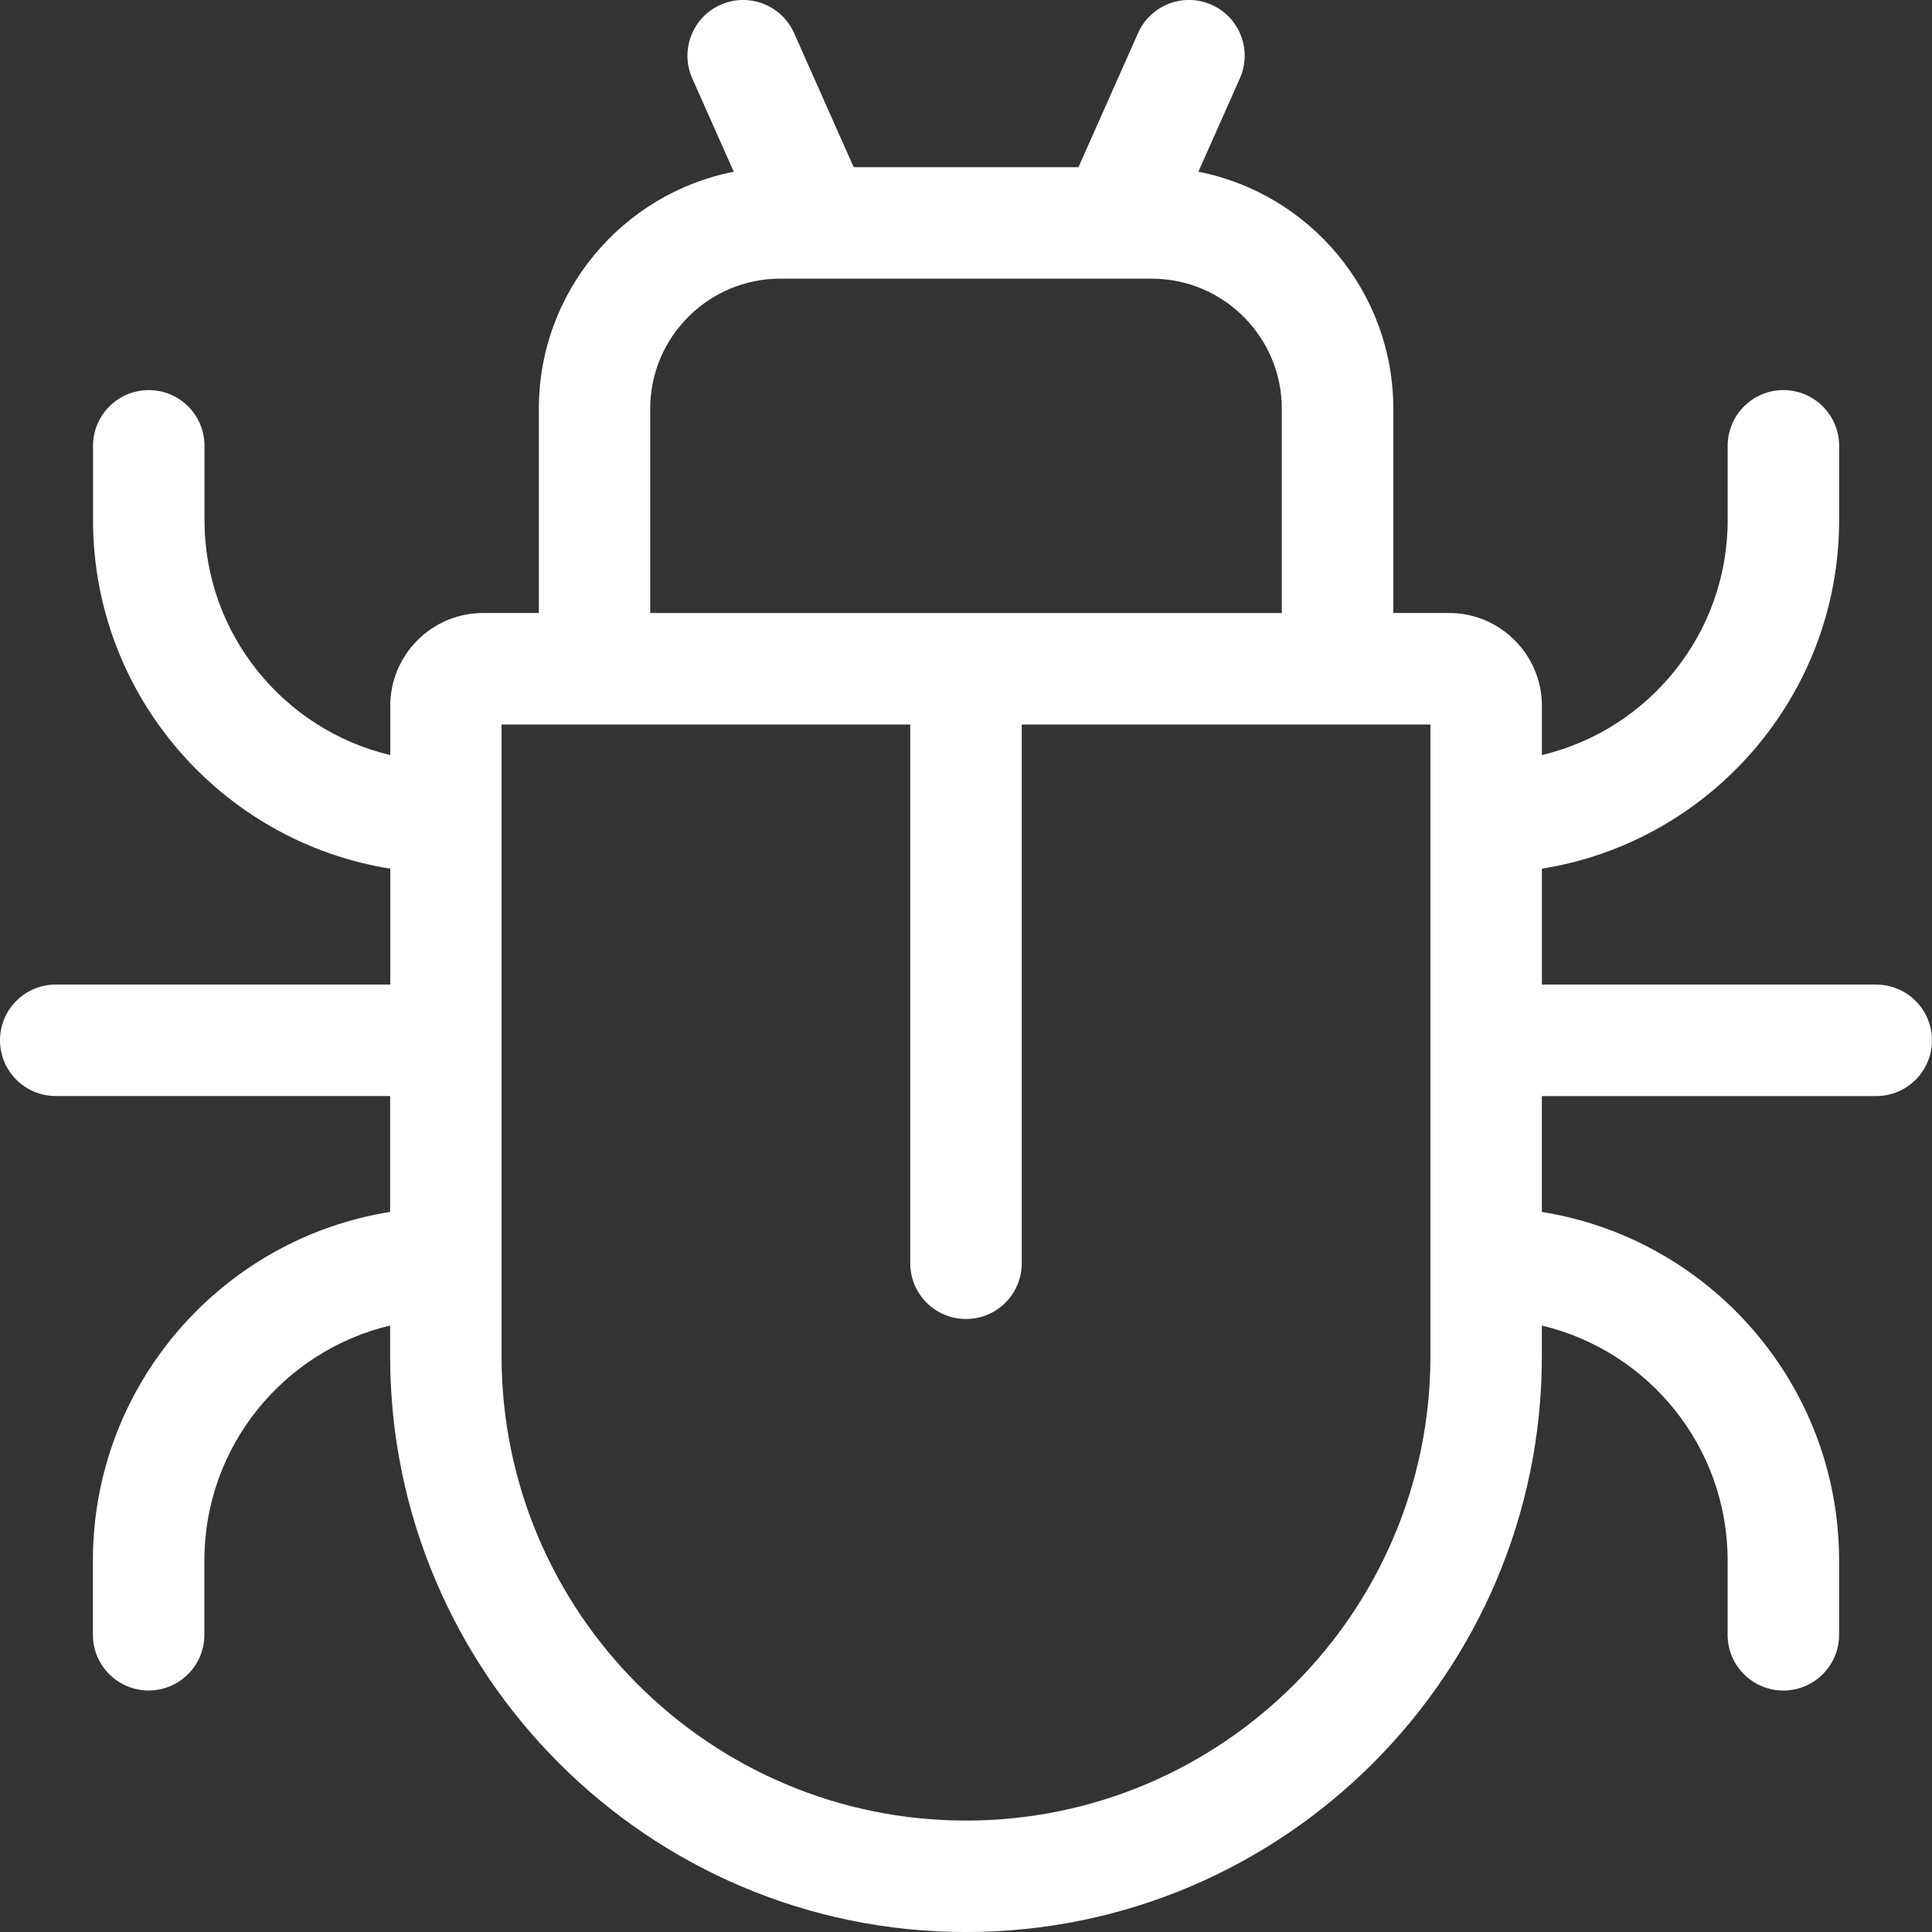
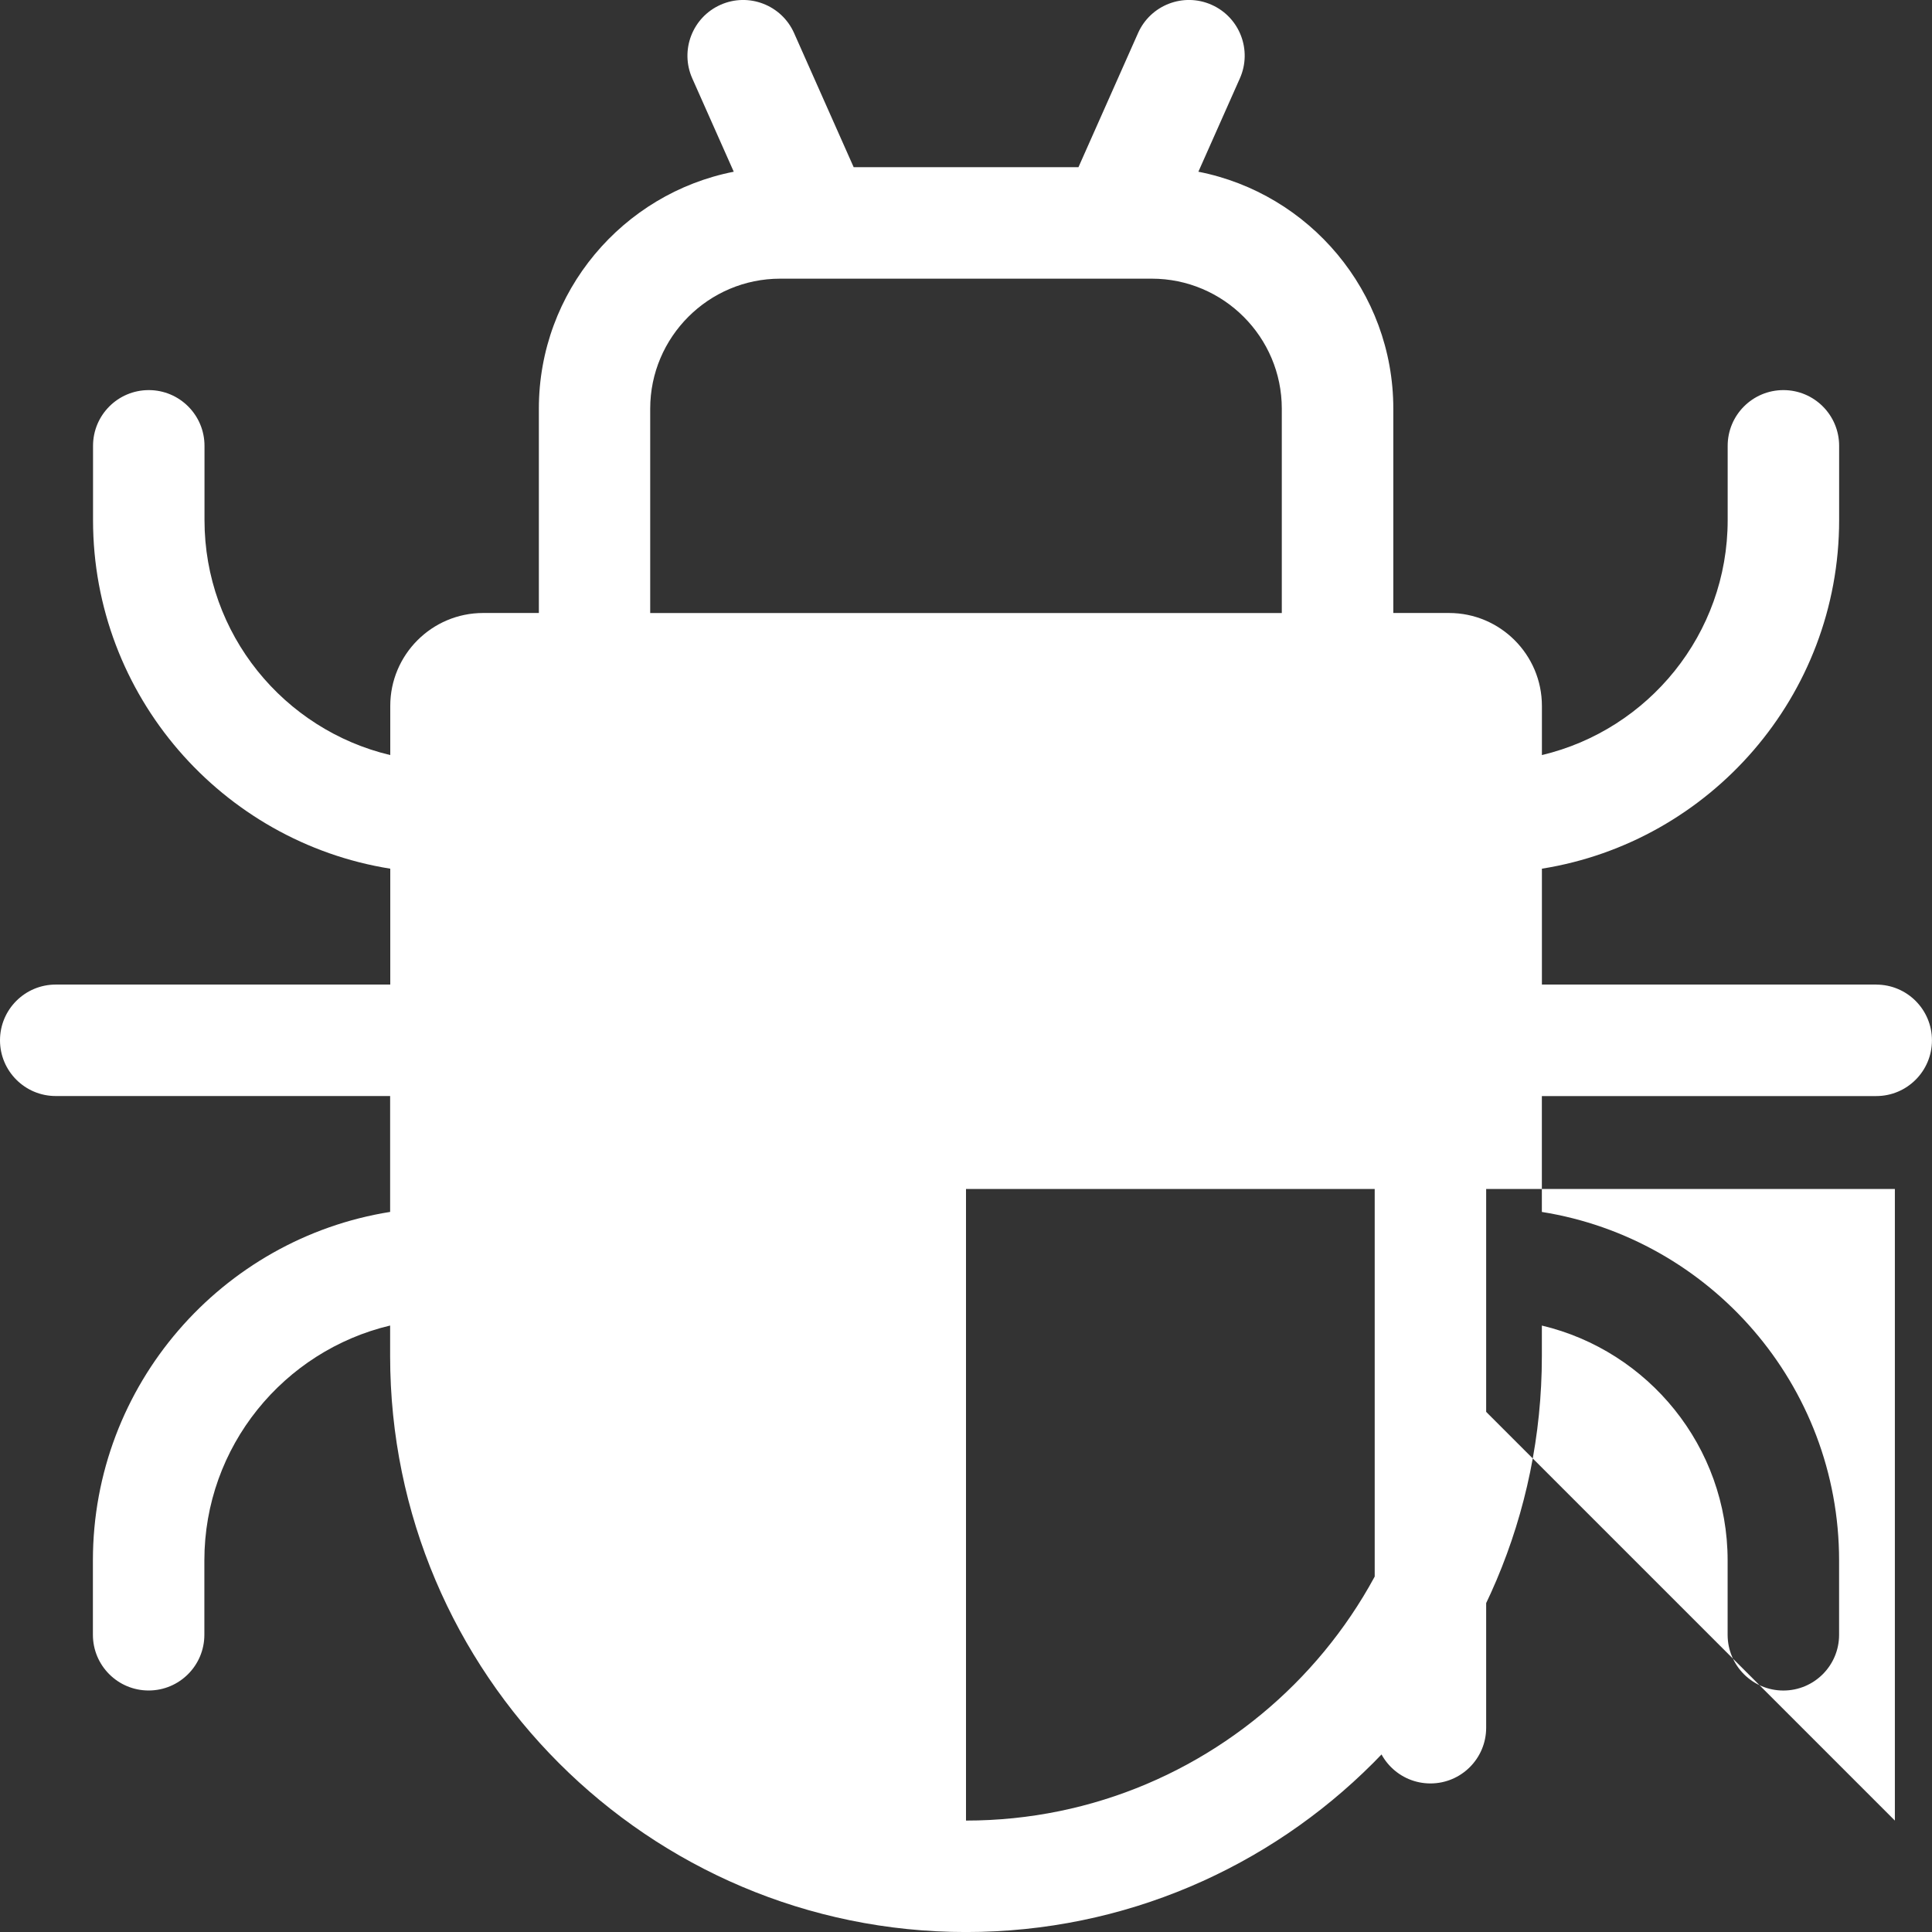
<svg xmlns="http://www.w3.org/2000/svg" id="Capa_1" viewBox="0 0 512 512">
  <rect x="0" y="0" width="512" height="512" fill="#333333" stroke="none" />
  <defs>
    <style>      .st0 {        fill: #fff;      }    </style>
  </defs>
-   <path class="st0" d="M497.23,260.92h-88.61v-30.71c44.58-7.1,78.77-45.82,78.77-92.37v-19.69c0-8.16-6.61-14.77-14.77-14.77s-14.77,6.61-14.77,14.77v19.69c0,30.21-21.04,55.57-49.23,62.26v-13.03c0-13.57-11.04-24.62-24.61-24.62h-14.77v-54.15c0-31.07-22.25-57.02-51.66-62.79l11-24.75c3.31-7.45-.04-16.18-7.5-19.49-7.45-3.31-16.18.04-19.49,7.5l-15.79,35.54h-59.57l-15.79-35.54c-3.31-7.45-12.04-10.81-19.49-7.5-7.45,3.31-10.81,12.04-7.5,19.49l11,24.75c-29.4,5.77-51.65,31.73-51.65,62.79v54.15h-14.77c-13.57,0-24.61,11.04-24.61,24.62v13.03c-28.19-6.69-49.23-32.05-49.23-62.26v-19.69c0-8.16-6.61-14.77-14.77-14.77s-14.77,6.61-14.77,14.77v19.69c0,46.55,34.19,85.26,78.77,92.37v30.71H14.77C6.61,260.92,0,267.54,0,275.69s6.61,14.77,14.77,14.77h88.62v30.71c-44.58,7.1-78.77,45.82-78.77,92.37v19.69c0,8.16,6.61,14.77,14.77,14.77s14.77-6.61,14.77-14.77v-19.69c0-30.21,21.04-55.57,49.23-62.26v8.11c0,84.15,68.46,152.62,152.61,152.62s152.61-68.46,152.61-152.61v-8.11c28.19,6.69,49.23,32.05,49.23,62.26v19.69c0,8.16,6.61,14.77,14.77,14.77s14.77-6.61,14.77-14.77v-19.69c0-46.55-34.18-85.27-78.77-92.37v-30.71h88.61c8.16,0,14.77-6.61,14.77-14.77s-6.61-14.77-14.77-14.77ZM172.31,108.31c0-19,15.46-34.46,34.46-34.46h98.46c19,0,34.46,15.46,34.46,34.46v54.15h-167.38v-54.15ZM379.08,359.39c0,67.86-55.21,123.08-123.08,123.08s-123.08-55.21-123.08-123.08v-167.38h108.31v142.77c0,8.16,6.61,14.77,14.77,14.77s14.77-6.61,14.77-14.77v-142.77h108.31v167.38Z" />
+   <path class="st0" d="M497.23,260.92h-88.61v-30.71c44.58-7.1,78.77-45.82,78.77-92.37v-19.69c0-8.16-6.61-14.77-14.77-14.77s-14.77,6.61-14.77,14.77v19.69c0,30.21-21.04,55.57-49.23,62.26v-13.03c0-13.57-11.04-24.62-24.61-24.62h-14.77v-54.15c0-31.07-22.25-57.02-51.66-62.79l11-24.75c3.31-7.45-.04-16.18-7.5-19.49-7.45-3.31-16.18.04-19.49,7.5l-15.79,35.54h-59.57l-15.79-35.54c-3.31-7.45-12.04-10.81-19.49-7.5-7.45,3.31-10.81,12.04-7.5,19.49l11,24.75c-29.4,5.77-51.65,31.73-51.65,62.79v54.15h-14.77c-13.57,0-24.61,11.04-24.61,24.62v13.03c-28.19-6.69-49.23-32.05-49.23-62.26v-19.69c0-8.16-6.61-14.77-14.77-14.77s-14.77,6.61-14.77,14.77v19.69c0,46.55,34.19,85.26,78.77,92.37v30.71H14.77C6.61,260.92,0,267.54,0,275.69s6.61,14.77,14.77,14.77h88.62v30.71c-44.58,7.1-78.77,45.82-78.77,92.37v19.69c0,8.16,6.61,14.77,14.77,14.77s14.77-6.61,14.77-14.77v-19.69c0-30.21,21.04-55.57,49.23-62.26v8.11c0,84.15,68.46,152.62,152.61,152.62s152.61-68.46,152.61-152.61v-8.11c28.19,6.69,49.23,32.05,49.23,62.26v19.69c0,8.16,6.61,14.77,14.77,14.77s14.77-6.61,14.77-14.77v-19.69c0-46.55-34.18-85.27-78.77-92.37v-30.71h88.61c8.16,0,14.77-6.61,14.77-14.77s-6.61-14.77-14.77-14.77ZM172.31,108.31c0-19,15.46-34.46,34.46-34.46h98.46c19,0,34.46,15.46,34.46,34.46v54.15h-167.38v-54.15ZM379.08,359.39c0,67.86-55.21,123.08-123.08,123.08v-167.38h108.31v142.77c0,8.16,6.61,14.77,14.77,14.77s14.77-6.61,14.77-14.77v-142.77h108.31v167.38Z" />
</svg>